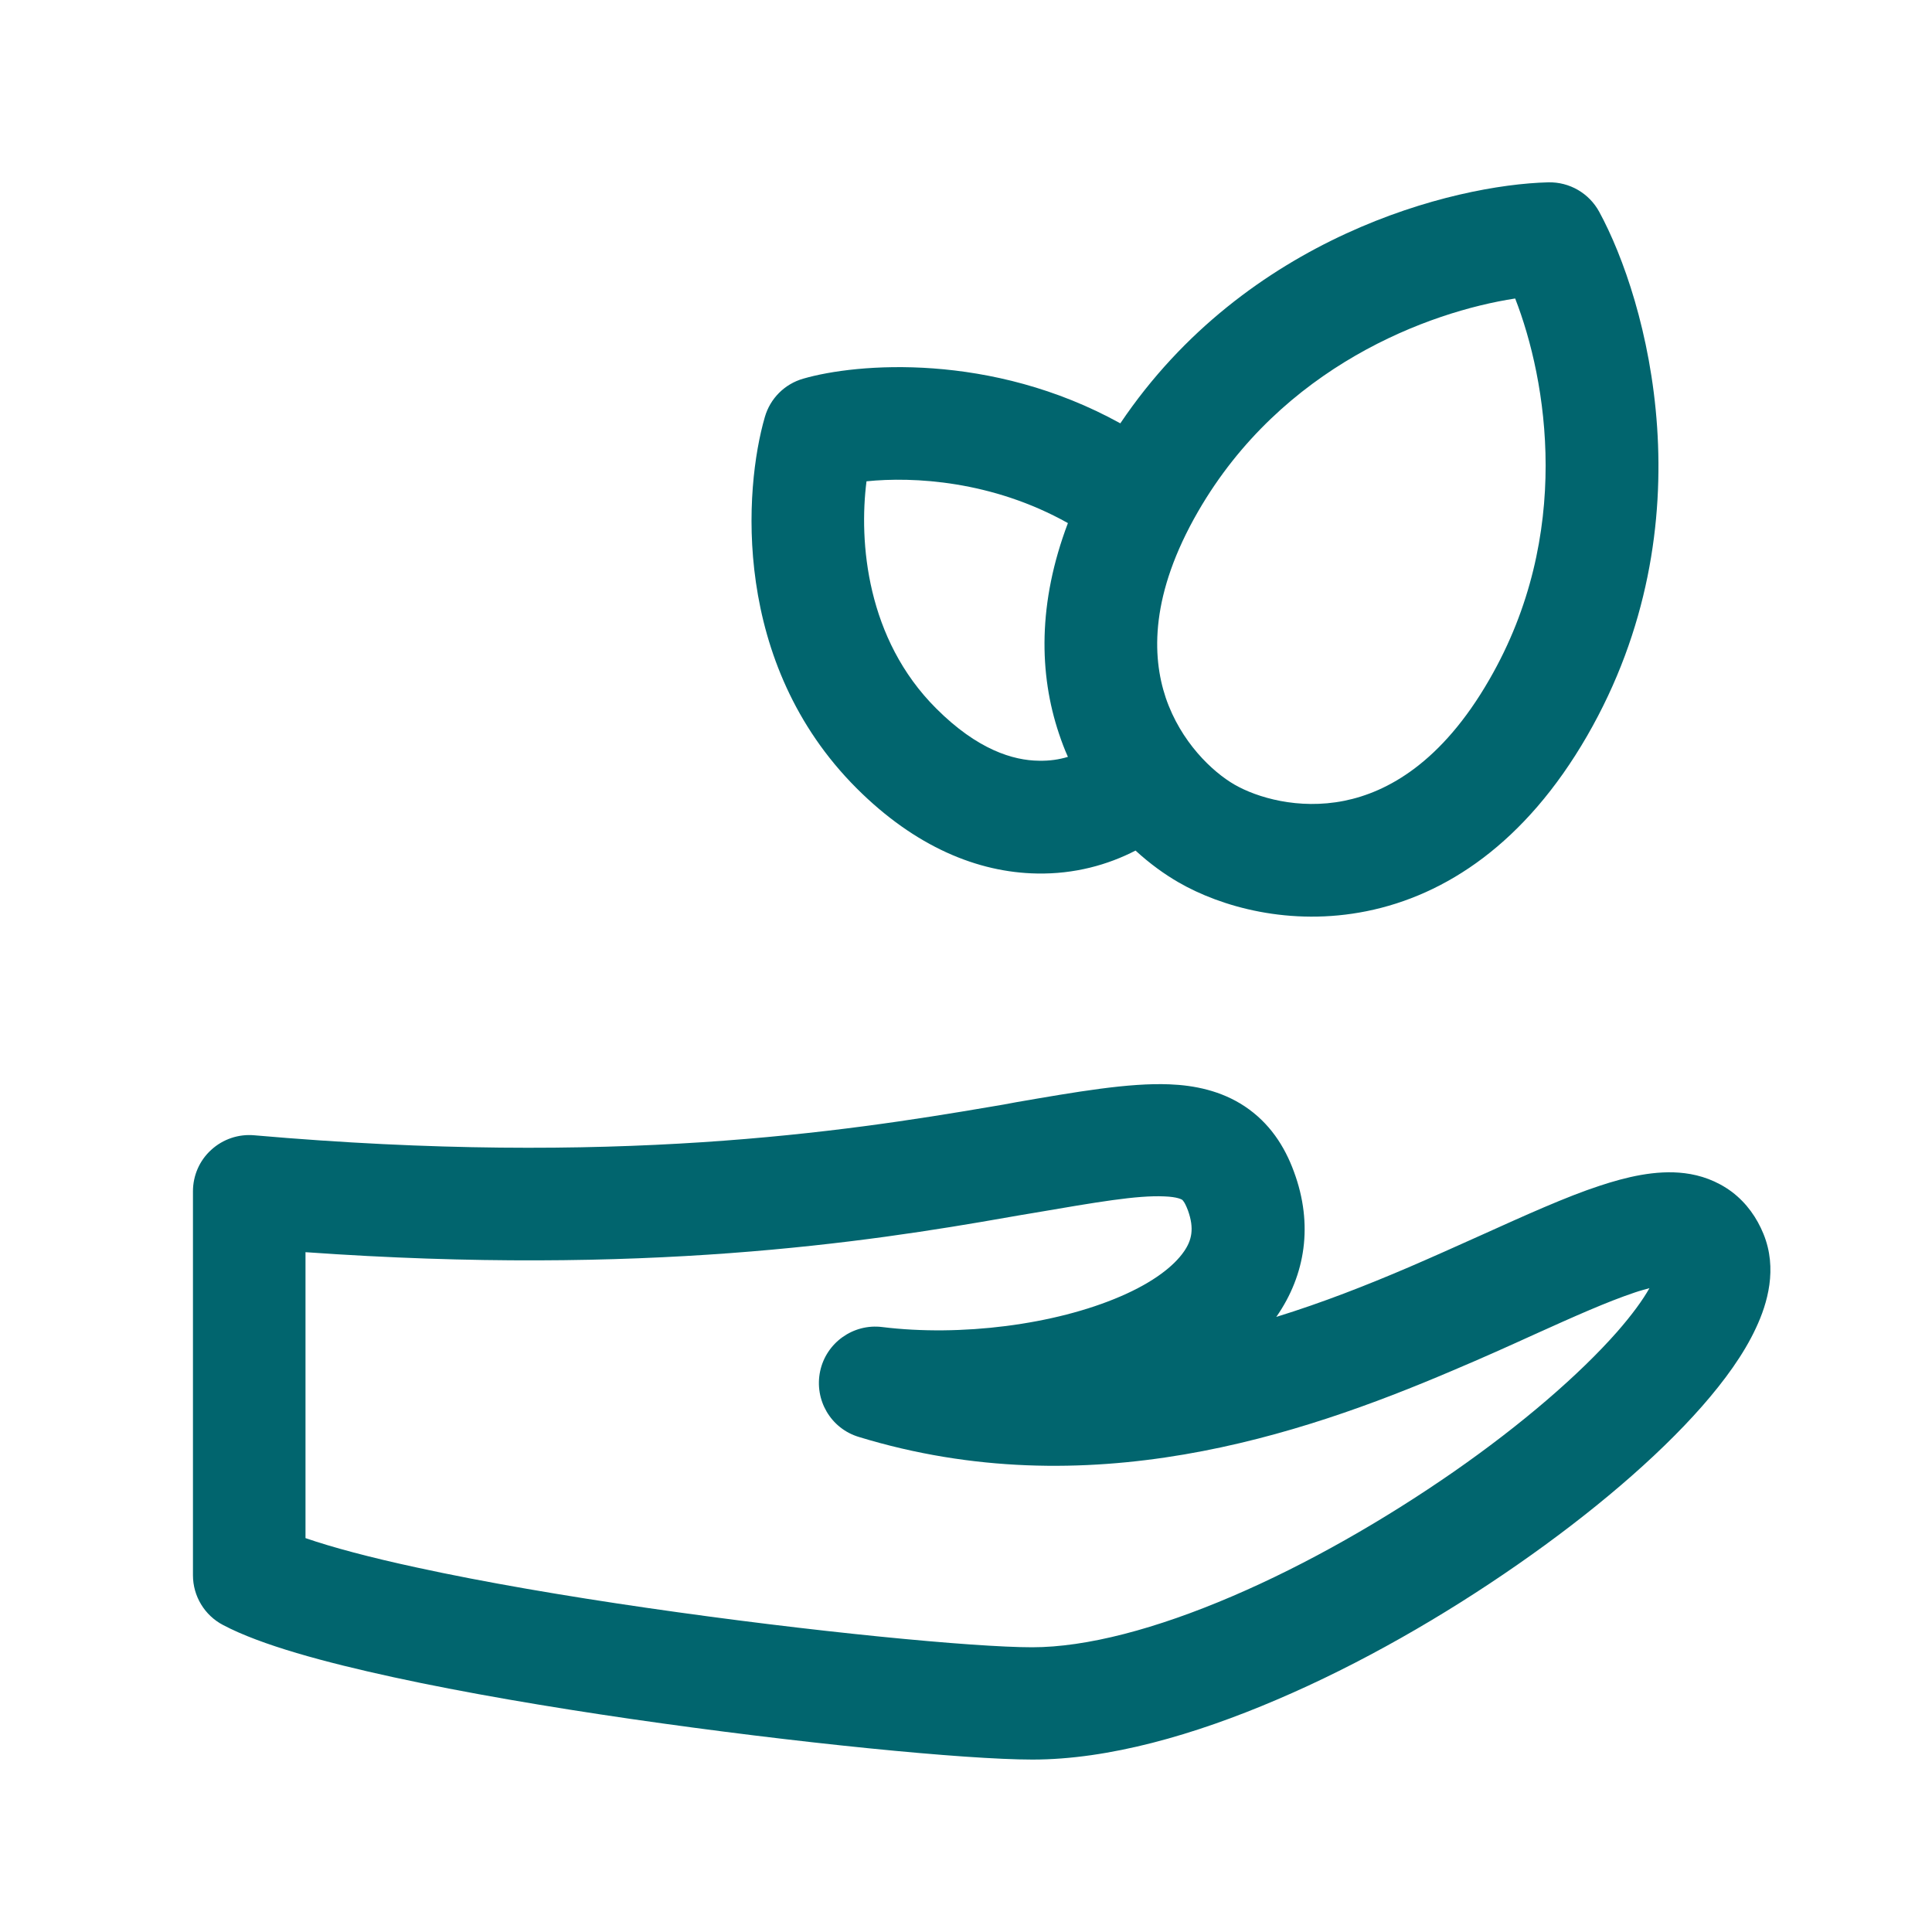
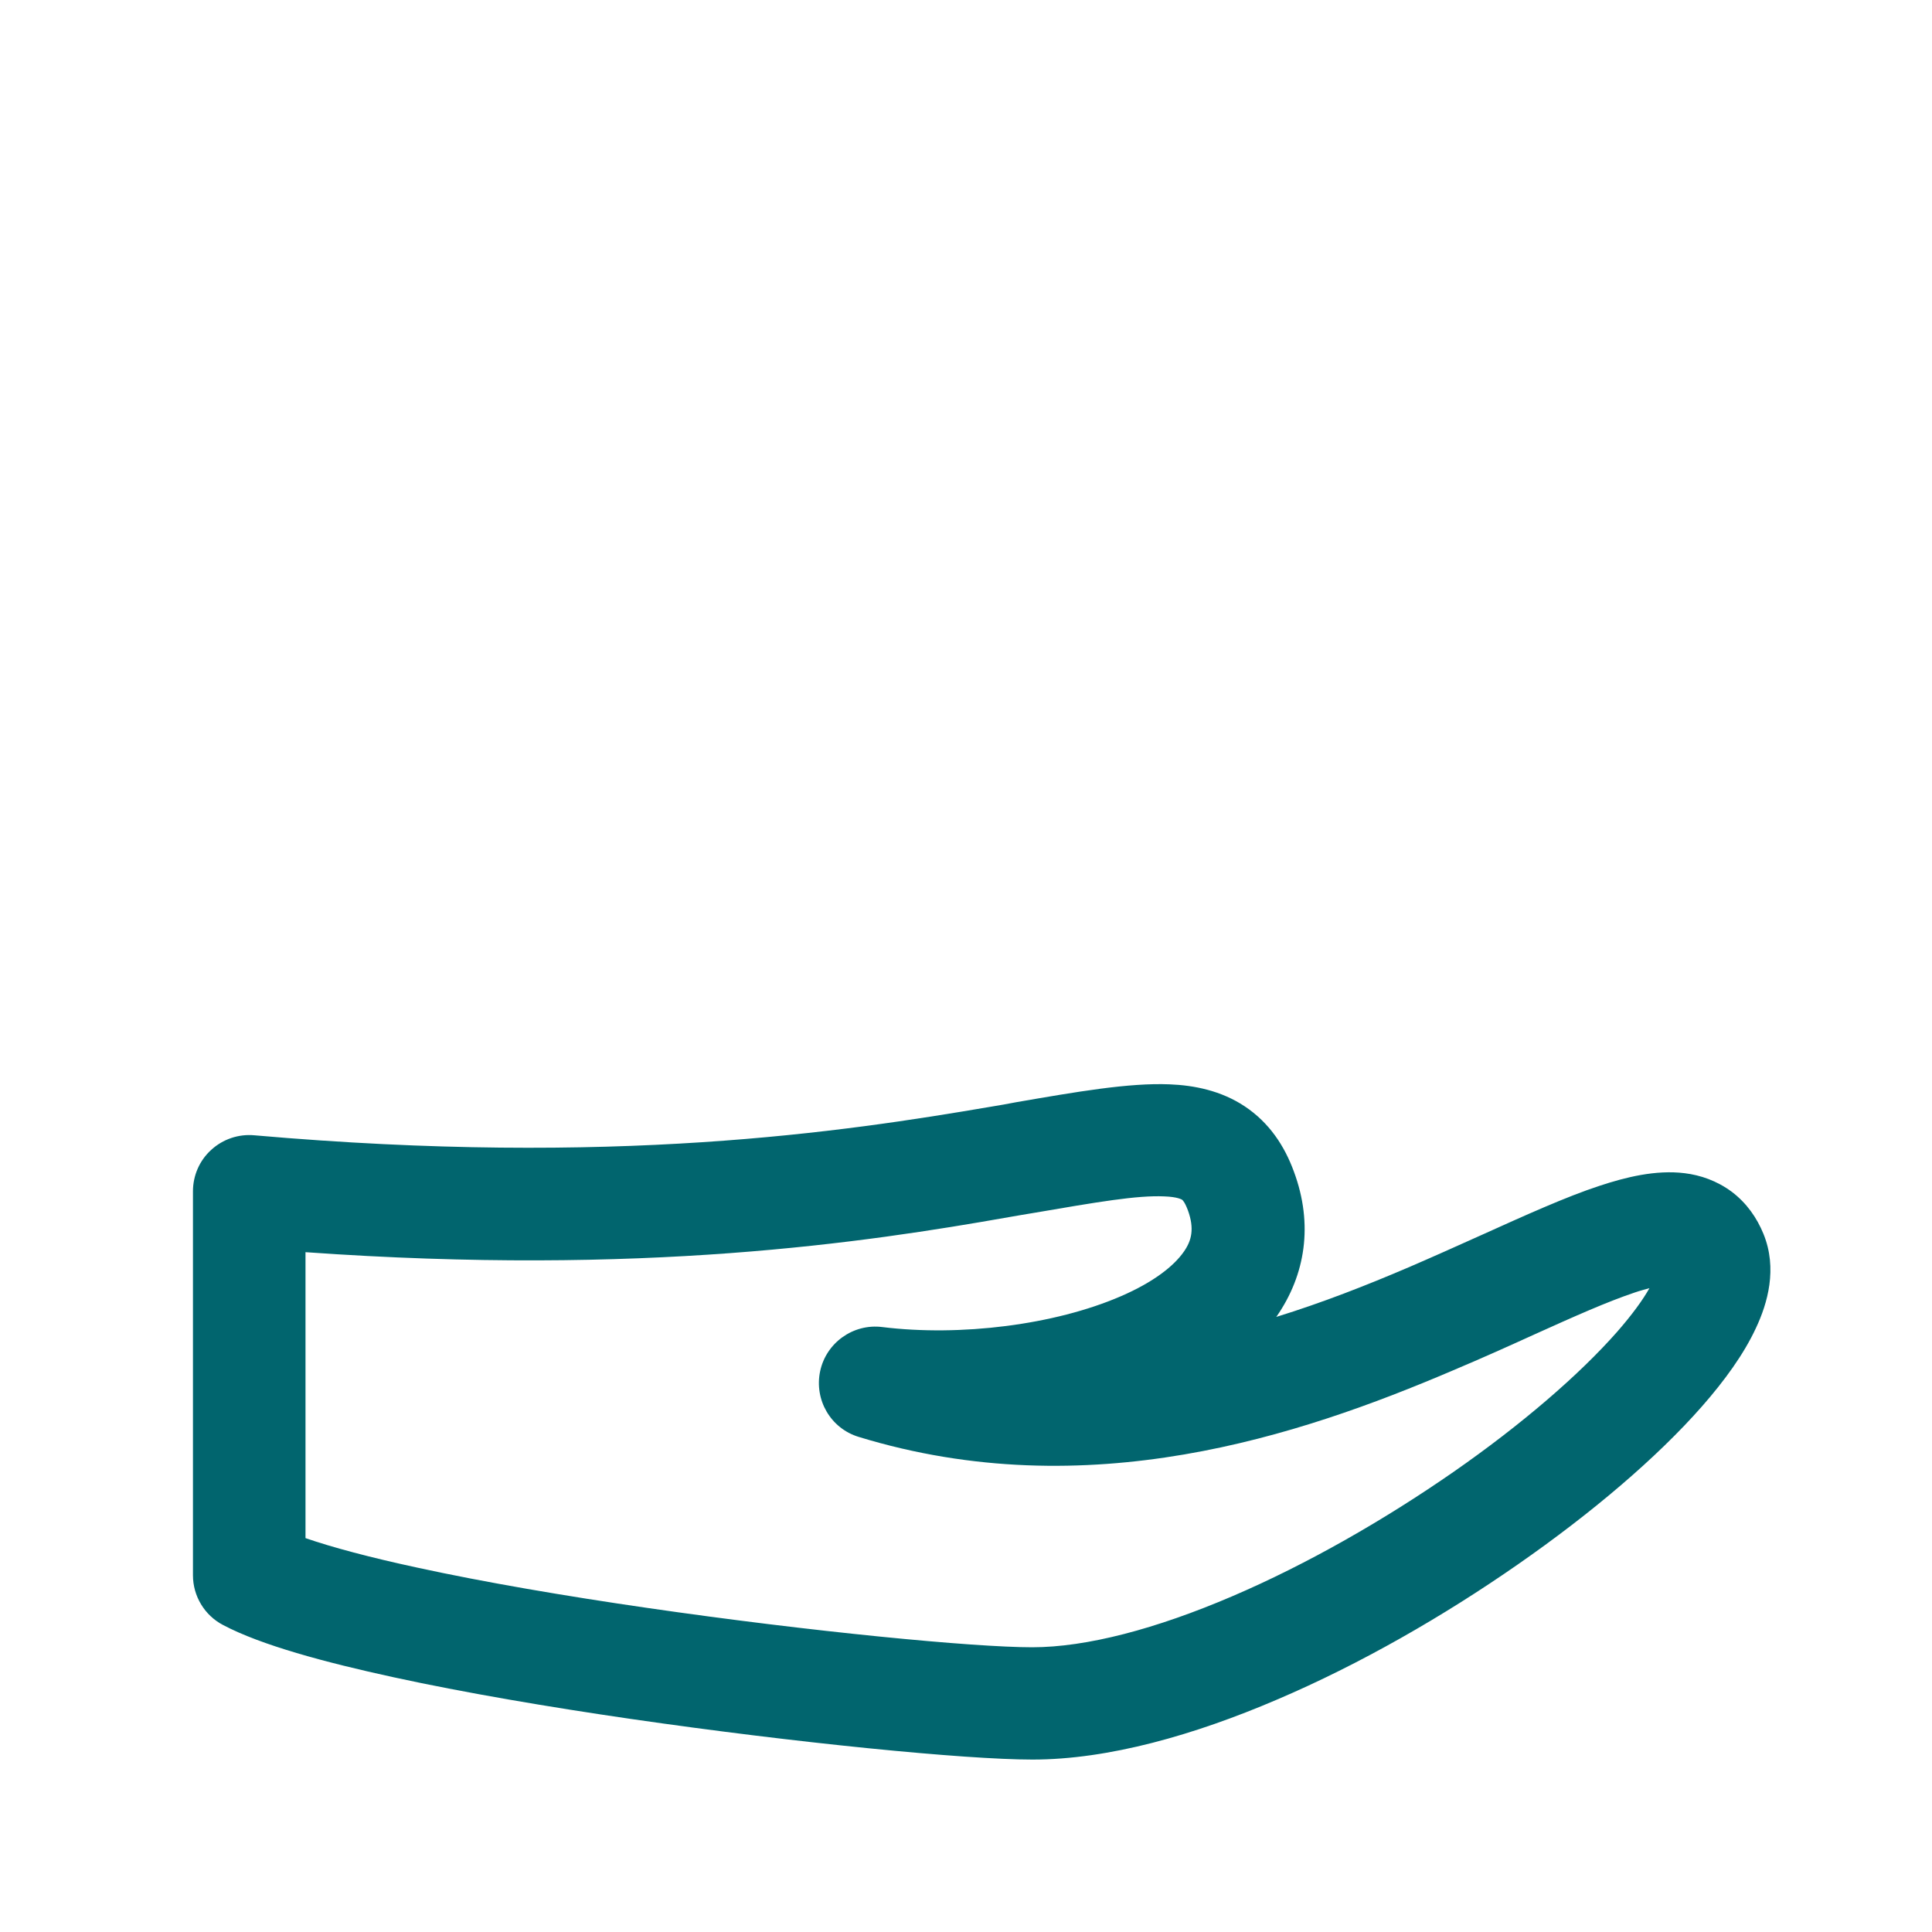
<svg xmlns="http://www.w3.org/2000/svg" version="1.1" id="Warstwa_1" x="0px" y="0px" viewBox="0 0 800 800" style="enable-background:new 0 0 800 800;" xml:space="preserve">
  <style type="text/css">
	.st0{fill-rule:evenodd;clip-rule:evenodd;fill:#01656E;}
</style>
-   <path class="st0" d="M662.2,87.7c-4.2-7.7-12.3-12.4-21.1-12.2c-39.3,1-125.1,22.4-177.2,99.8c-53.5-29.6-109.3-24.9-131.3-18.5  c-7.7,2.2-13.7,8.2-15.9,15.9c-8.6,29.6-13.9,101.8,38,153.7c24.3,24.3,50.3,34.9,74.7,35.3c15.5,0.3,29.4-3.6,40.8-9.5  c6,5.5,12,9.8,17.7,13.1c17.6,10.2,46.3,18.4,78,12c32.7-6.6,65.6-28.1,91.3-72.6C708,216.6,682,124.1,662.2,87.7z M442.2,313.4  c-1.4-3.1-2.6-6.3-3.7-9.6c-8.3-24.7-8.8-54.2,3.7-87.2c-31.4-17.6-64.1-19.3-83.4-17.3c-3.2,25.1,0,65.3,28.9,94.1  c17.1,17.1,31.9,21.5,42.5,21.6C434.6,315.1,438.6,314.5,442.2,313.4z M496.1,211.8c34.7-60.1,95.4-82.7,131.3-88.2  c13.2,33.9,24,97.8-10.7,157.8c-19.8,34.4-42.2,46.6-60.1,50.2c-19,3.8-36.2-1.4-45.4-6.7c-9.2-5.3-22.3-17.7-28.5-36  C476.9,271.6,476.3,246.1,496.1,211.8z" />
  <path class="st0" d="M515.4,458.1c10.2,6.8,16.5,16.4,20.4,27.1c8.1,21.9,4.7,42.7-7.1,59.8c-0.1,0.1-0.2,0.2-0.2,0.3  c19.1-5.9,37.4-13.1,54.7-20.5c10-4.3,20-8.8,29.8-13.2c18.4-8.3,35.6-16.1,49.4-20.6c10.6-3.5,23.2-6.7,35.2-5.2  c6.5,0.8,13.3,3.1,19.5,7.7c6.2,4.7,10.4,10.8,13.1,17.4c5.9,14.4,1.7,28.8-3.1,39c-5,10.8-13,21.8-22.3,32.4  c-18.7,21.3-45.8,44.3-76.3,65.5c-30.6,21.3-65.3,41.3-99.8,56c-34.1,14.6-69.6,24.8-101.2,24.8c-27.9,0-97.8-6.9-166.1-16.8  c-34.4-5-69.1-10.9-98.5-17.3c-28.5-6.2-54.8-13.3-70.5-21.6c-7.7-4-12.5-12-12.5-20.6V493.3c0-6.5,2.7-12.8,7.6-17.2  c4.8-4.4,11.3-6.6,17.8-6c148.7,13,243.8-1.4,304.8-11.8c3.6-0.6,7.2-1.2,10.7-1.9c24.9-4.3,46.7-8.1,63.5-7.4  C494.5,449.4,505.6,451.6,515.4,458.1z M126.5,518.5v118.4c11,3.8,26.7,8,46.2,12.2c28,6.1,61.5,11.8,95.3,16.7  c68.2,9.9,135.2,16.3,159.4,16.3c22.5,0,51.3-7.6,82.8-21.1c31.1-13.3,63.1-31.7,91.5-51.4c28.5-19.8,52.4-40.5,67.9-58.1  c6.3-7.2,10.7-13.3,13.4-18.1c-1.7,0.5-3.8,1-6.1,1.8c-11.6,3.9-25,9.9-41.4,17.3c-10.1,4.6-21.4,9.7-34.2,15.1  c-63.1,26.9-150.9,56.4-245.7,27.4c-11.6-3.5-18.5-15.3-16-27.2c2.5-11.8,13.7-19.8,25.7-18.3c32.4,4,71.4-0.9,98.7-12.7  c13.7-5.9,22.1-12.6,26.2-18.5c3.3-4.7,4.4-9.6,1.7-17.1c-0.8-2.1-1.4-3.2-1.8-3.7c-0.3-0.5-0.5-0.6-0.6-0.7  c-0.2-0.1-1.8-1.2-7.4-1.4c-11.3-0.5-27.5,2.3-54.4,6.9c-3.2,0.5-6.5,1.1-10,1.7C358.2,514.5,266.2,528.4,126.5,518.5z M686.3,525.9  C686.3,525.9,686.3,525.9,686.3,525.9L686.3,525.9z" />
</svg>